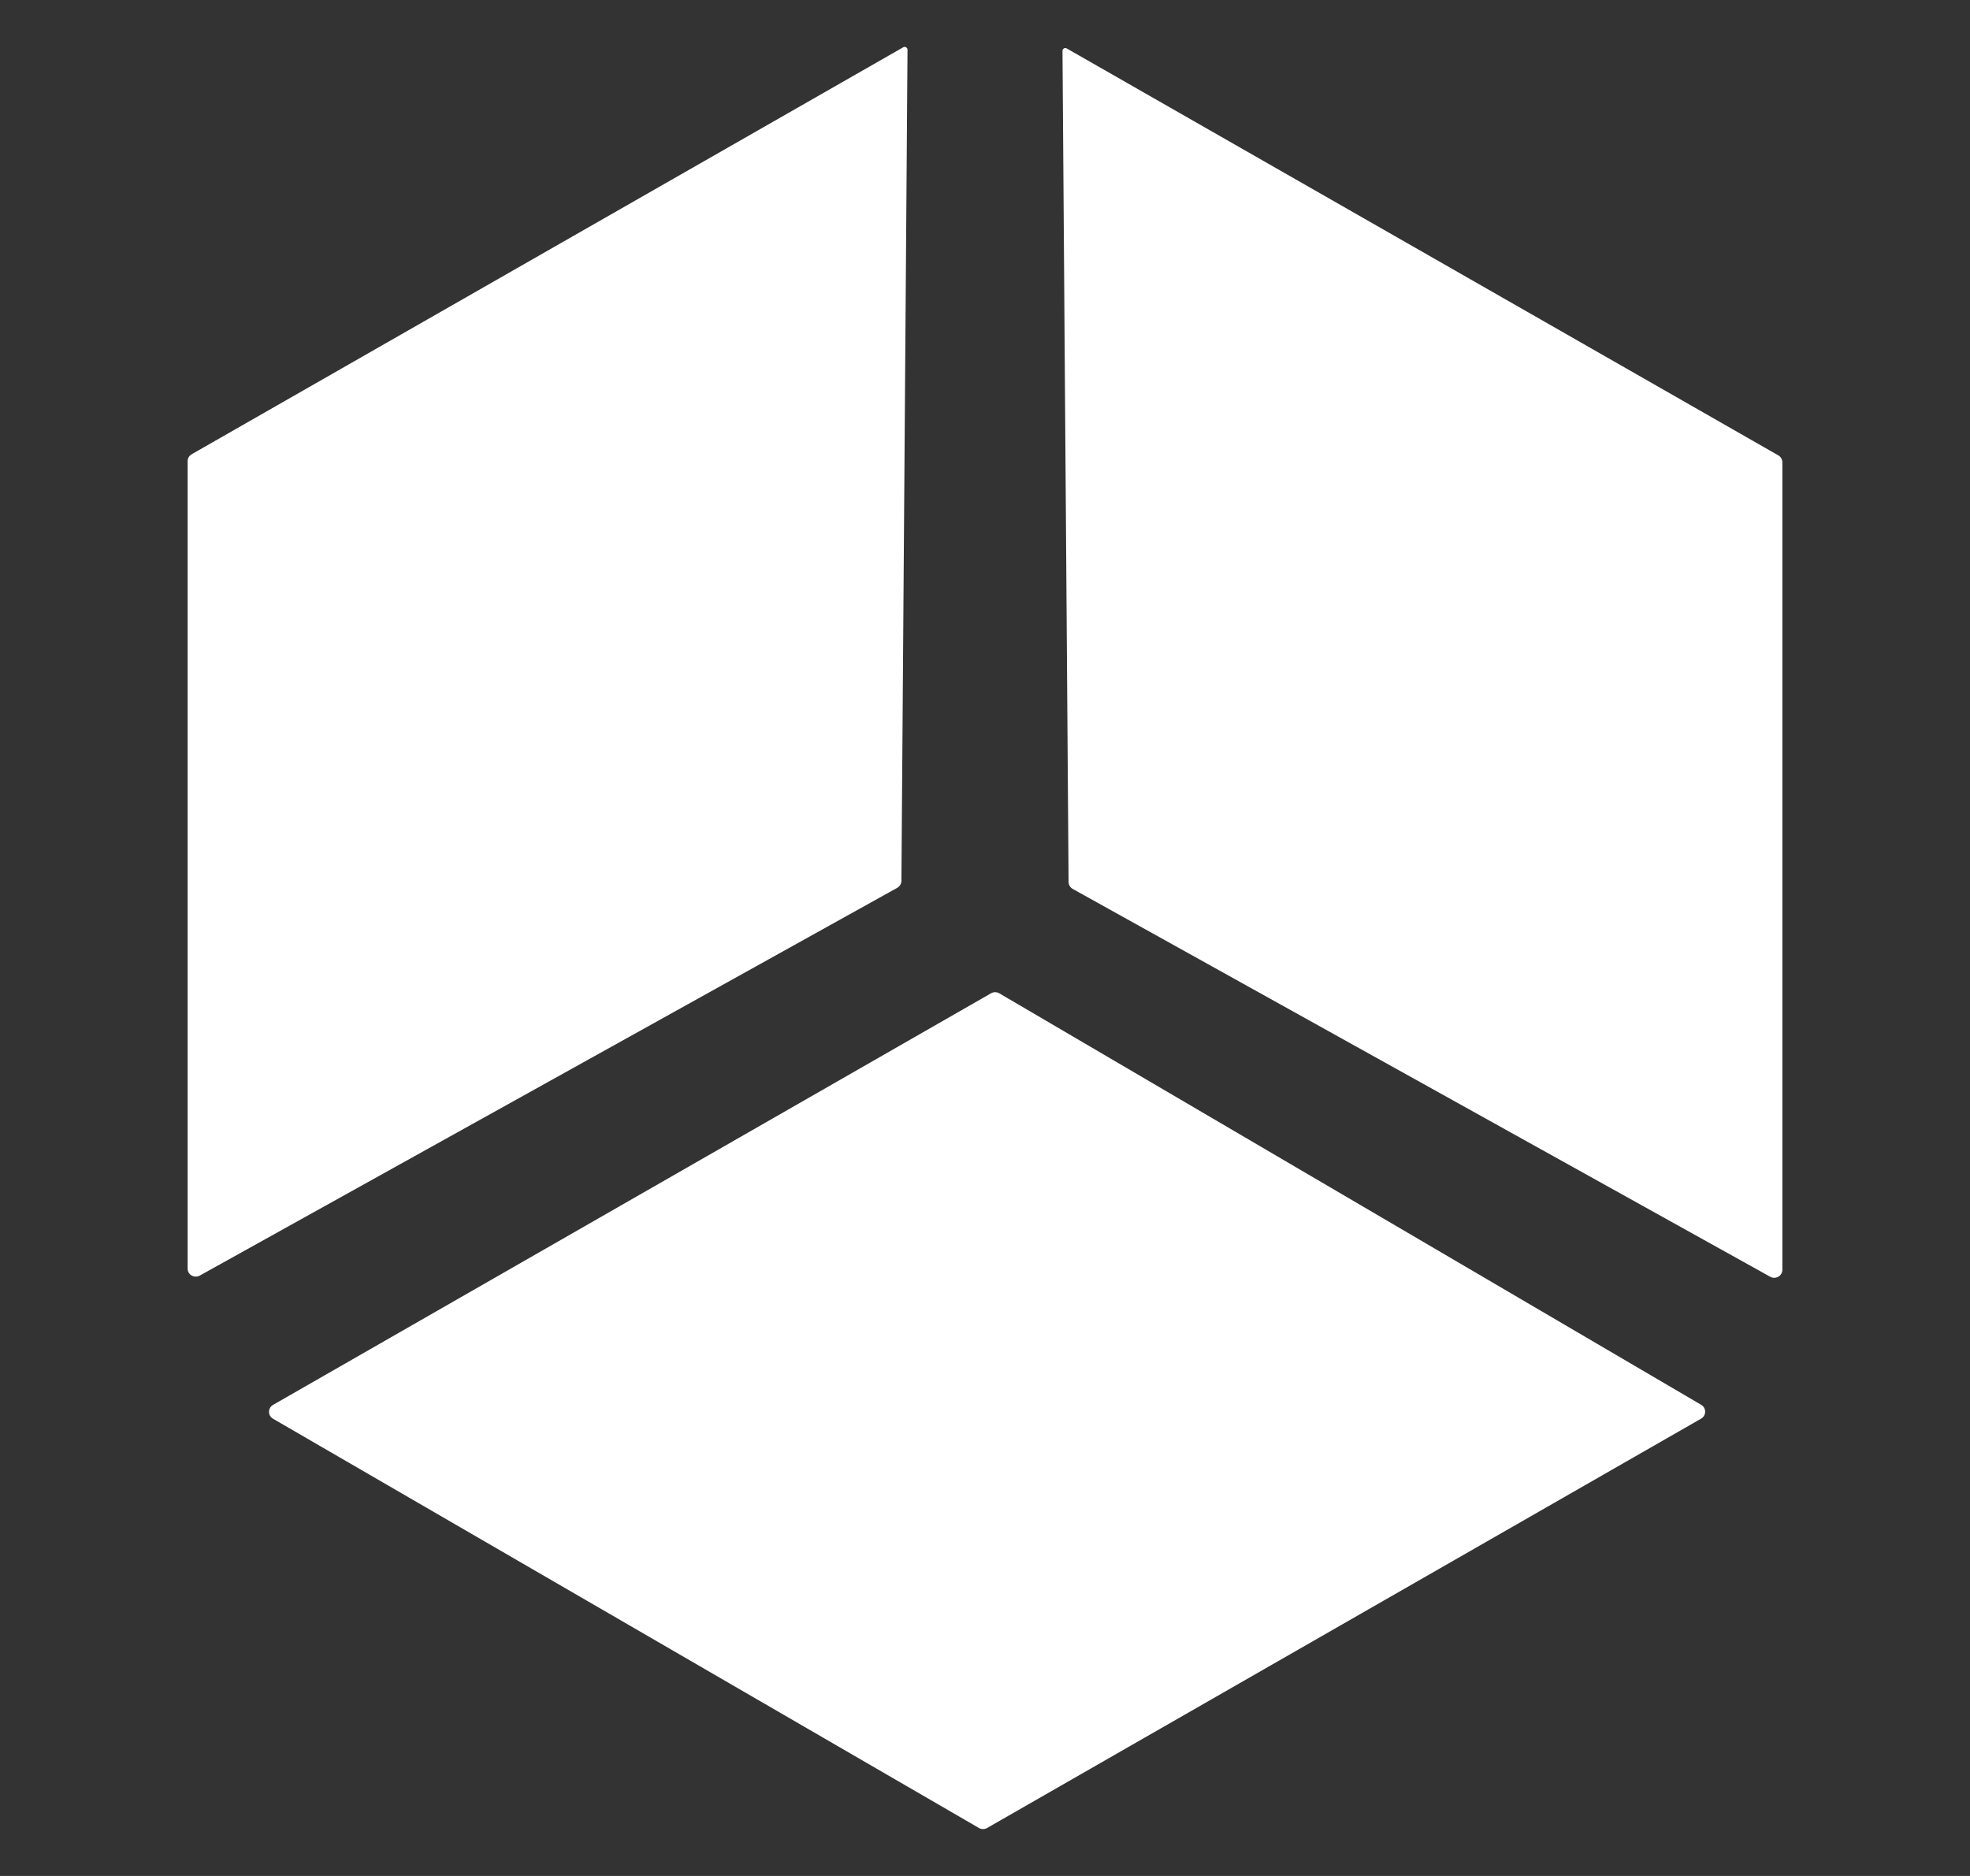
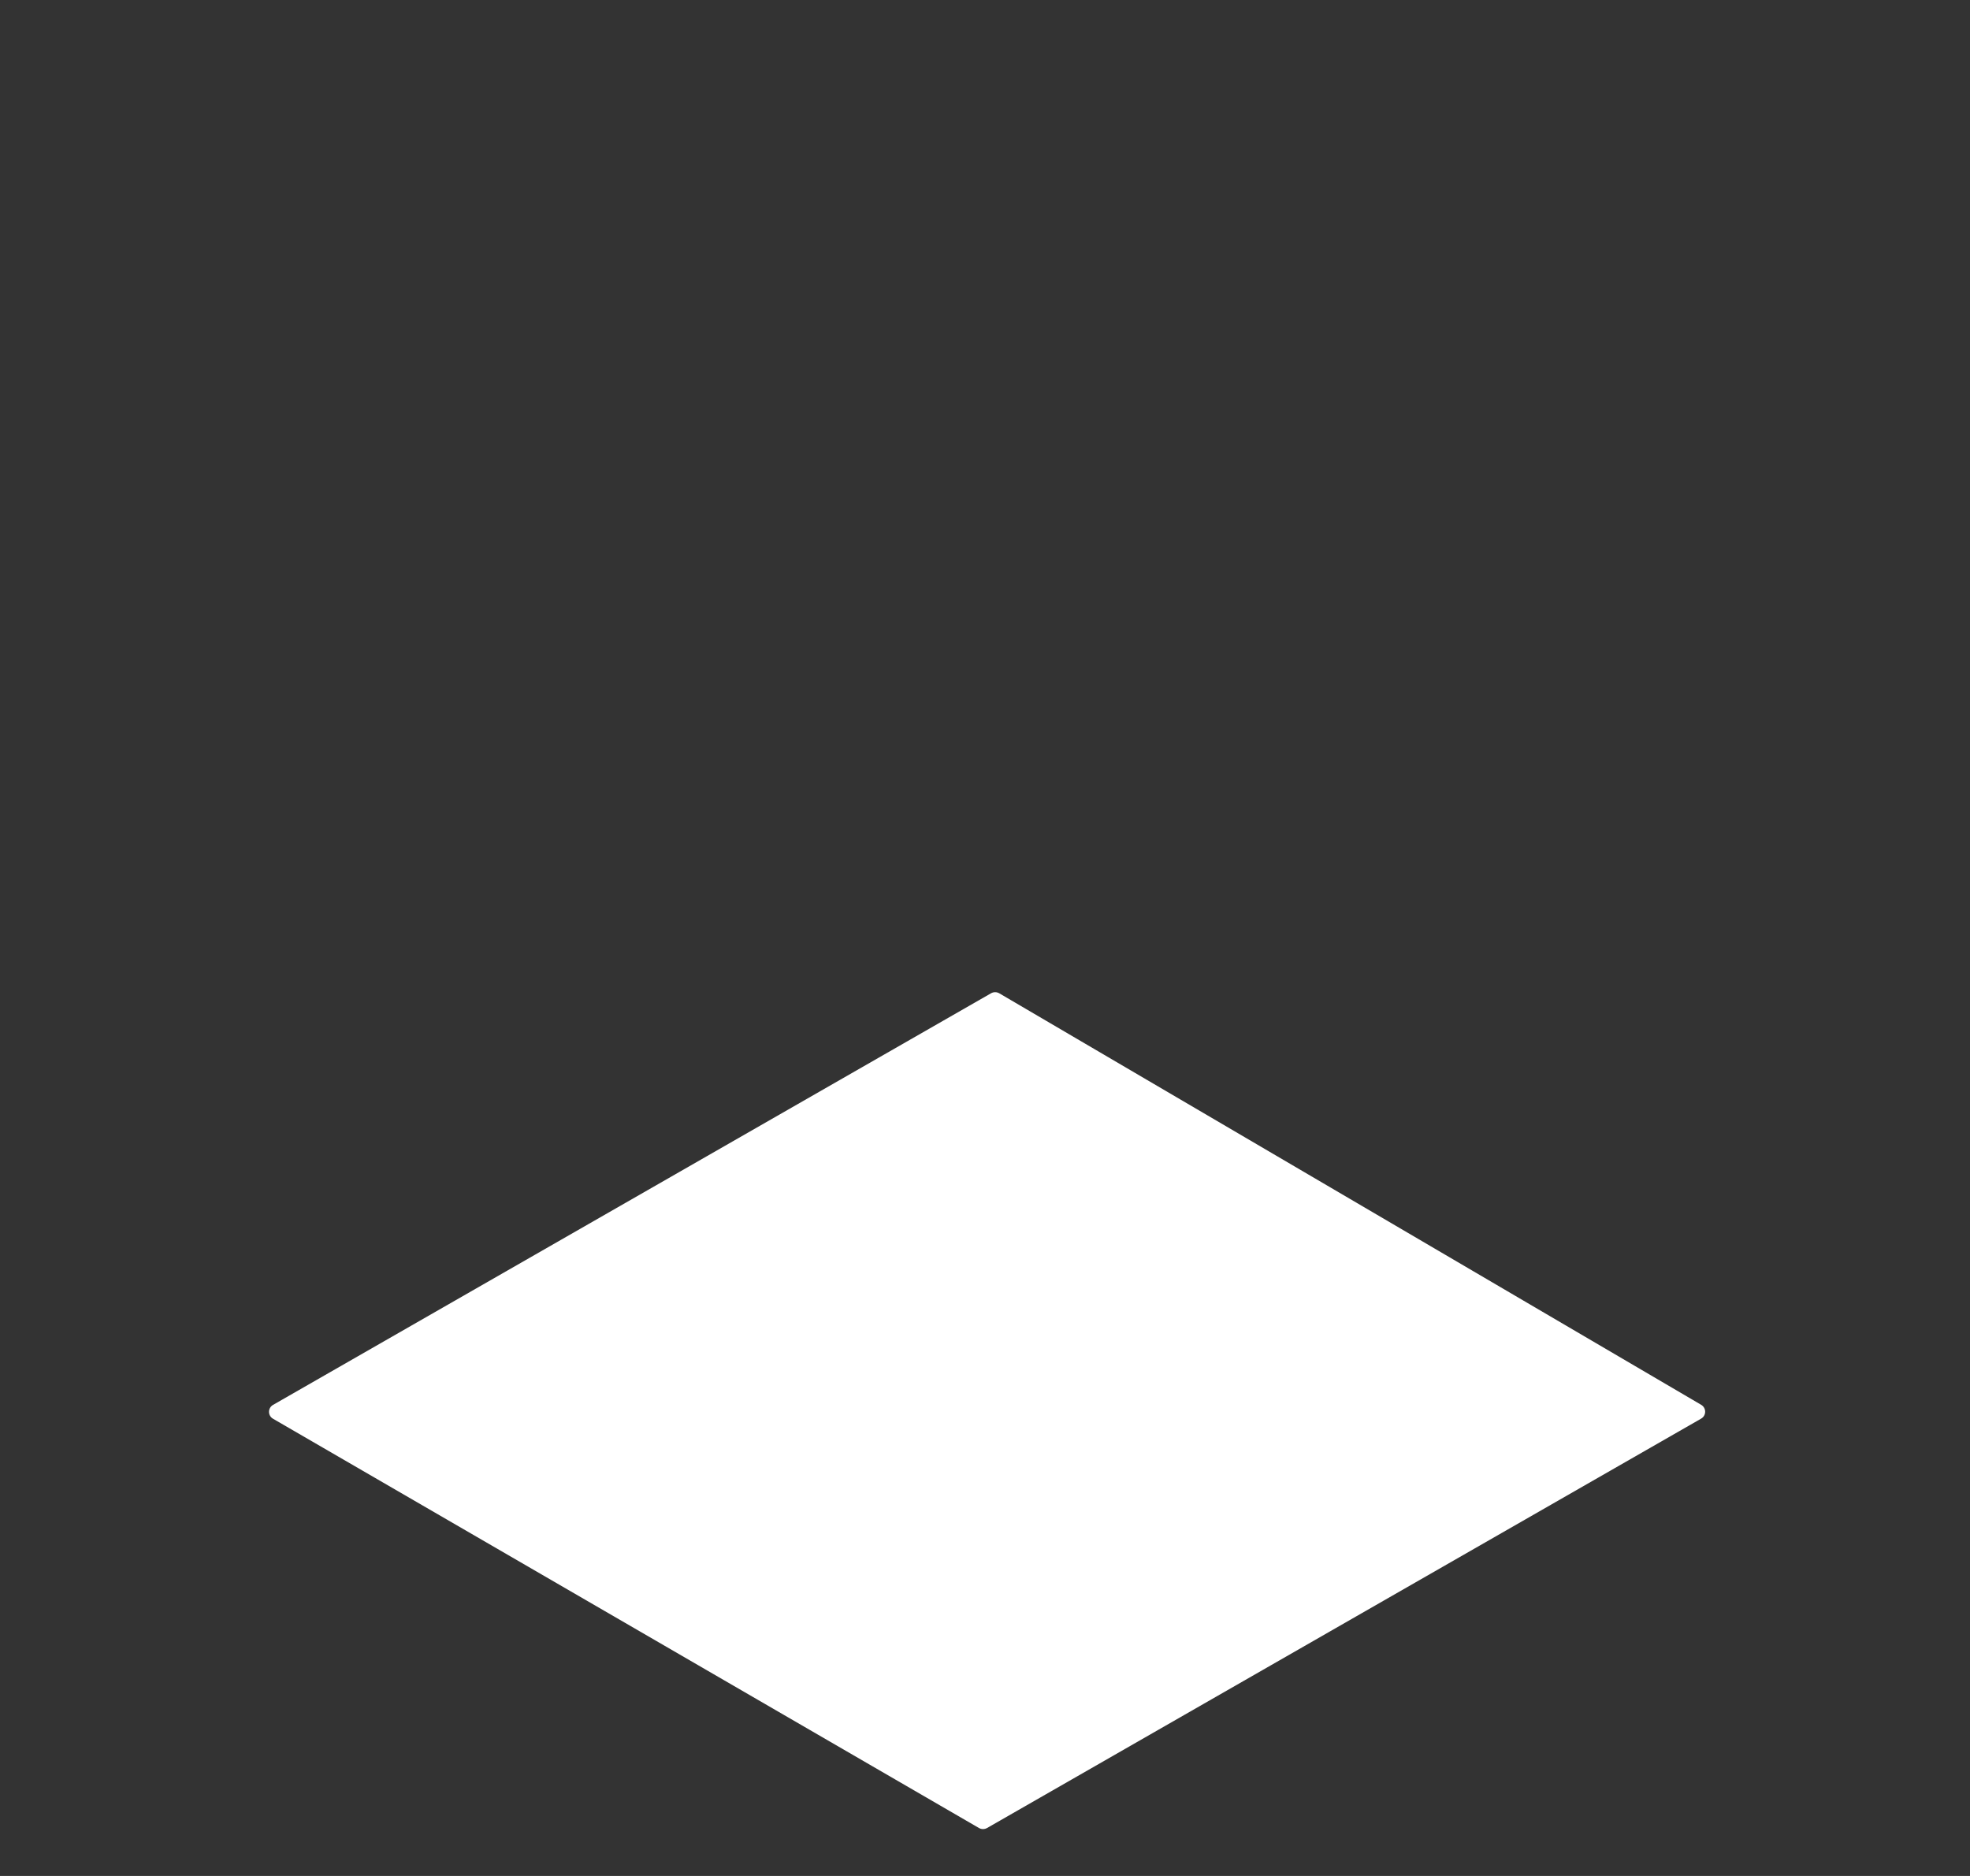
<svg xmlns="http://www.w3.org/2000/svg" width="42" height="40" viewBox="0 0 42 40" fill="none">
  <rect x="0" y="0" width="42" height="40" fill="#333333" stroke="none" />
-   <path d="M22.652 1.084L22.782 18.807C22.782 18.868 22.816 18.924 22.87 18.954L37.74 27.223C37.856 27.288 38 27.205 38 27.074V9.858C38 9.797 37.967 9.741 37.914 9.71L22.743 1.033C22.703 1.01 22.652 1.038 22.652 1.084Z" fill="white" />
-   <path d="M19.348 1.06L19.218 18.782C19.218 18.843 19.184 18.899 19.13 18.93L4.26 27.198C4.144 27.263 4 27.181 4 27.05V9.833C4 9.773 4.033 9.716 4.086 9.686L19.257 1.008C19.297 0.985 19.348 1.014 19.348 1.06Z" fill="white" />
  <path d="M5.821 30.251C5.706 30.185 5.707 30.022 5.821 29.956L21.129 21.179C21.183 21.148 21.251 21.148 21.305 21.18L36.269 29.954C36.382 30.021 36.382 30.183 36.267 30.249L21.045 38.977C20.99 39.008 20.923 39.008 20.869 38.976L5.821 30.251Z" fill="white" />
</svg>